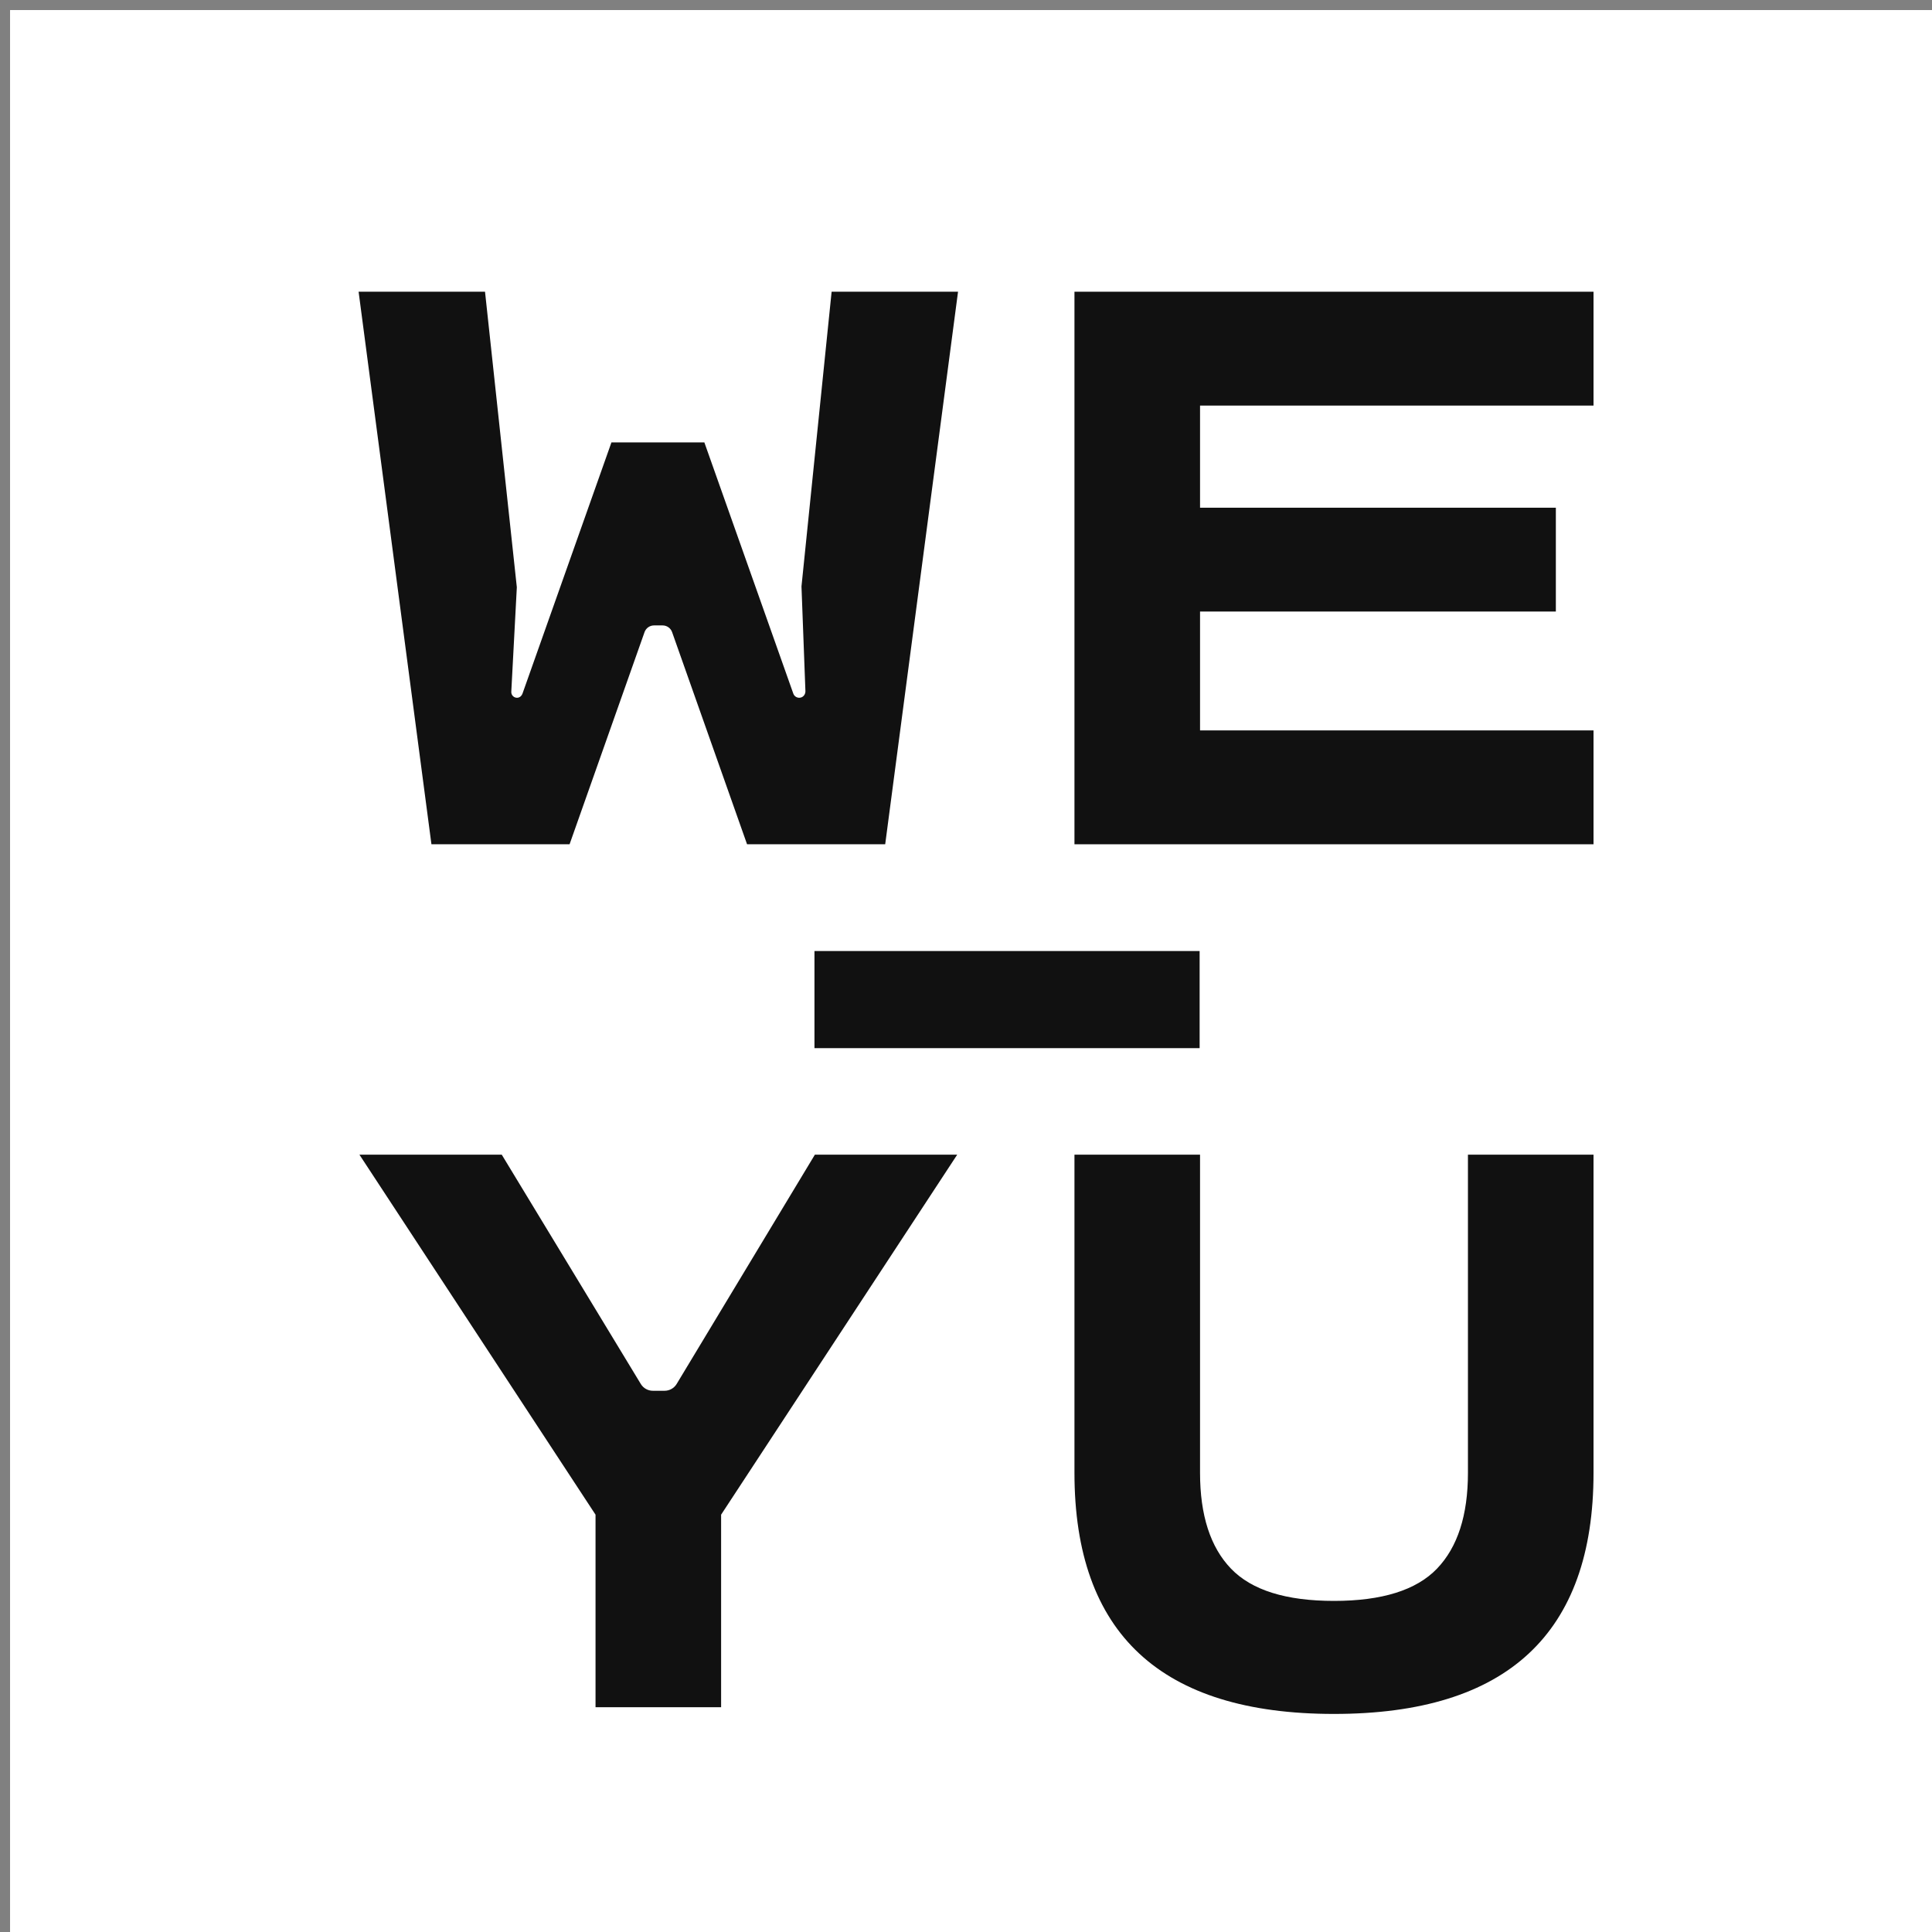
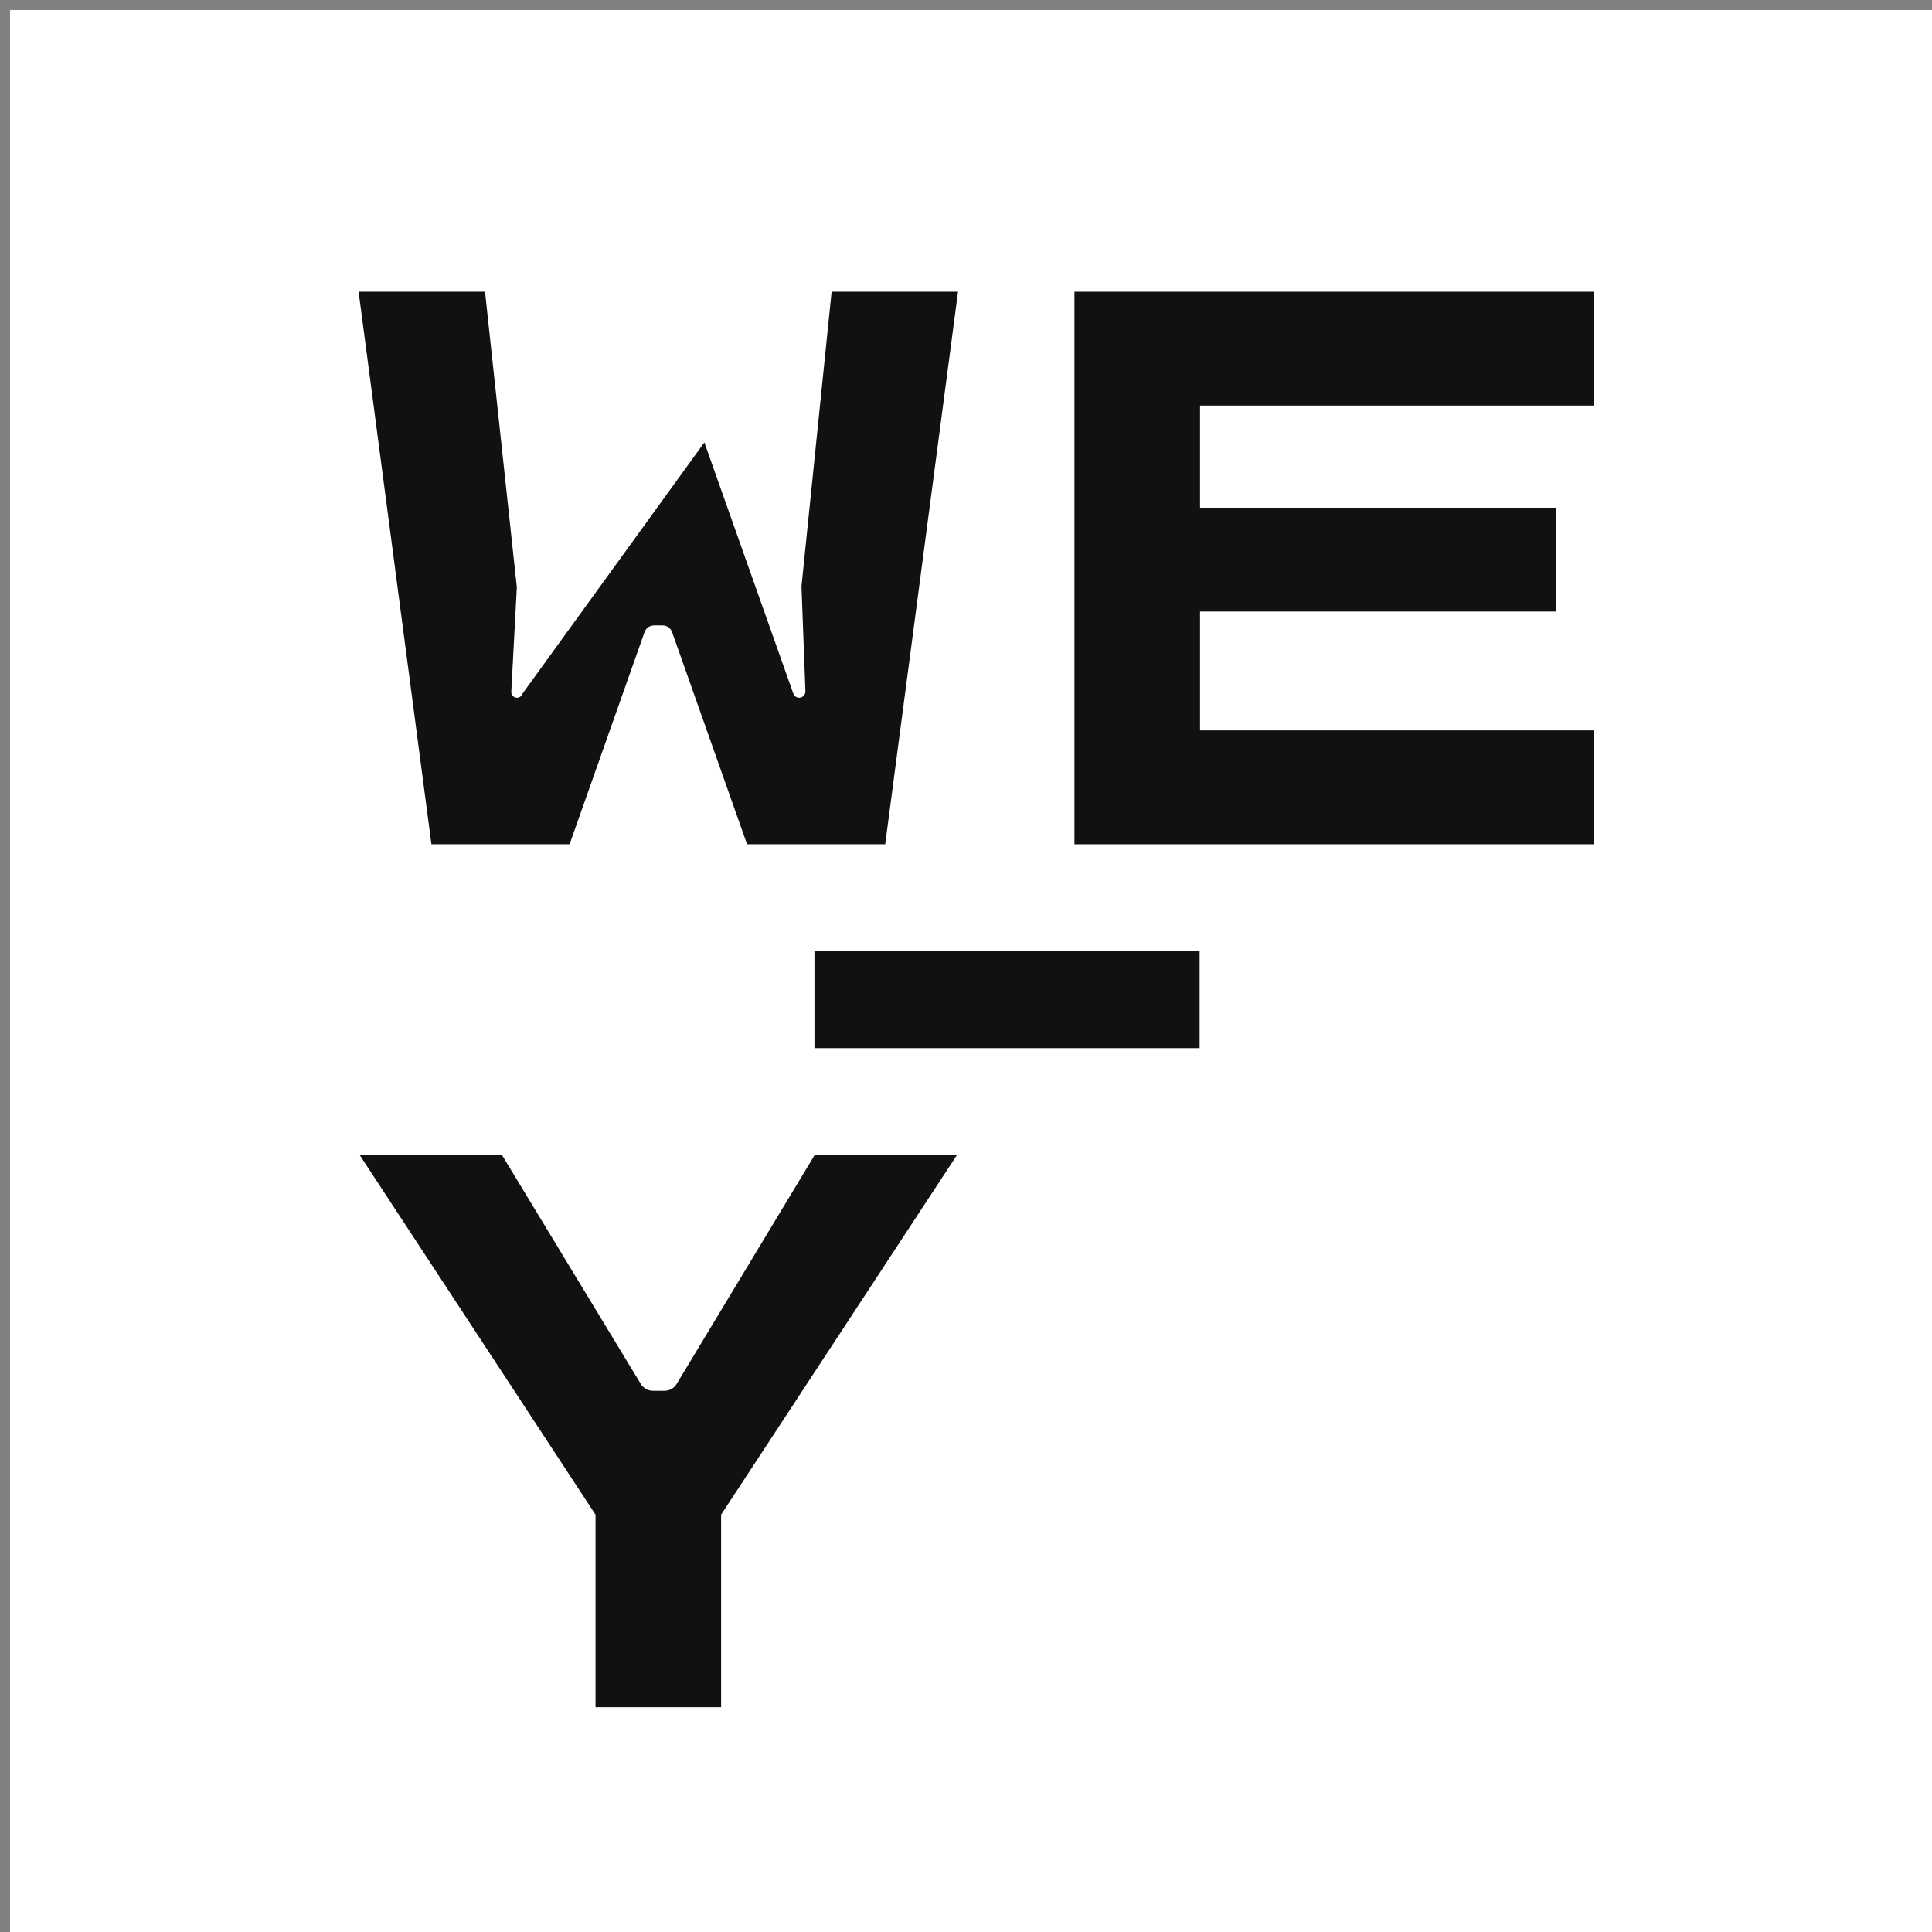
<svg xmlns="http://www.w3.org/2000/svg" width="960px" height="960px" viewBox="0 0 960 960" version="1.1">
  <rect x="0" y="0" width="960" height="960" fill="#808080" stroke="none" />
  <title>WEYU_logo- WHITE</title>
  <desc>Created with Sketch.</desc>
  <g id="WEYU_logo--WHITE" stroke="none" stroke-width="1" fill="none" fill-rule="evenodd">
    <g id="WEYU_logo--BLACK" transform="translate(4, 5)">
      <polygon id="Fill-1" fill="#FFFFFF" points="0.999 960.001 960.999 960.001 960.999 0.001 0.999 0.001" />
      <g id="Group-10" transform="translate(174, 139)" fill="#111111">
-         <path d="M355.893,429.754 L418.293,429.754 L418.293,587.834 C418.293,608.911 423.424,624.789 433.685,635.466 C443.947,646.144 461.002,651.482 484.853,651.482 C508.704,651.482 525.76,646.144 536.021,635.466 C546.283,624.789 551.413,608.911 551.413,587.834 L551.413,429.754 L613.813,429.754 L613.813,587.834 C613.813,667.707 570.827,707.642 484.853,707.642 C398.879,707.642 355.893,667.707 355.893,587.834 L355.893,429.754 Z" id="Fill-2" />
        <path d="M297.627,429.754 L180.315,608.634 L180.315,704.314 L117.915,704.314 L117.915,608.634 L0.603,429.754 L71.323,429.754 L140.415,543.695 C141.684,545.788 143.954,547.066 146.401,547.066 L152.233,547.066 C154.687,547.066 156.961,545.781 158.228,543.68 L226.907,429.754 L297.627,429.754 Z" id="Fill-4" />
        <polygon id="Fill-6" points="226.702 376.818 418.088 376.818 418.088 328.562 226.702 328.562" />
        <polygon id="Fill-8" points="613.813 218.938 613.813 275.514 355.893 275.514 355.893 0.954 613.813 0.954 613.813 57.53 418.293 57.53 418.293 108.282 595.093 108.282 595.093 159.866 418.293 159.866 418.293 218.938" />
-         <path d="M235.227,0.954 L220.251,147.387 L222.206,199.38 C222.26,200.824 221.375,202.2 219.984,202.592 C218.345,203.055 216.726,202.156 216.192,200.65 L171.995,75.834 L125.819,75.834 L81.609,200.686 C81.233,201.747 80.315,202.58 79.196,202.698 C77.43,202.884 75.966,201.454 76.057,199.73 L78.811,147.802 L63.003,0.954 L0.187,0.954 L36.379,275.514 L105.019,275.514 L142.267,170.102 C142.973,168.104 144.862,166.768 146.981,166.768 L151.248,166.768 C153.368,166.768 155.257,168.104 155.963,170.102 L193.211,275.514 L261.851,275.514 L298.043,0.954 L235.227,0.954 Z" id="Fill-9" />
+         <path d="M235.227,0.954 L220.251,147.387 L222.206,199.38 C222.26,200.824 221.375,202.2 219.984,202.592 C218.345,203.055 216.726,202.156 216.192,200.65 L171.995,75.834 L81.609,200.686 C81.233,201.747 80.315,202.58 79.196,202.698 C77.43,202.884 75.966,201.454 76.057,199.73 L78.811,147.802 L63.003,0.954 L0.187,0.954 L36.379,275.514 L105.019,275.514 L142.267,170.102 C142.973,168.104 144.862,166.768 146.981,166.768 L151.248,166.768 C153.368,166.768 155.257,168.104 155.963,170.102 L193.211,275.514 L261.851,275.514 L298.043,0.954 L235.227,0.954 Z" id="Fill-9" />
      </g>
    </g>
  </g>
</svg>